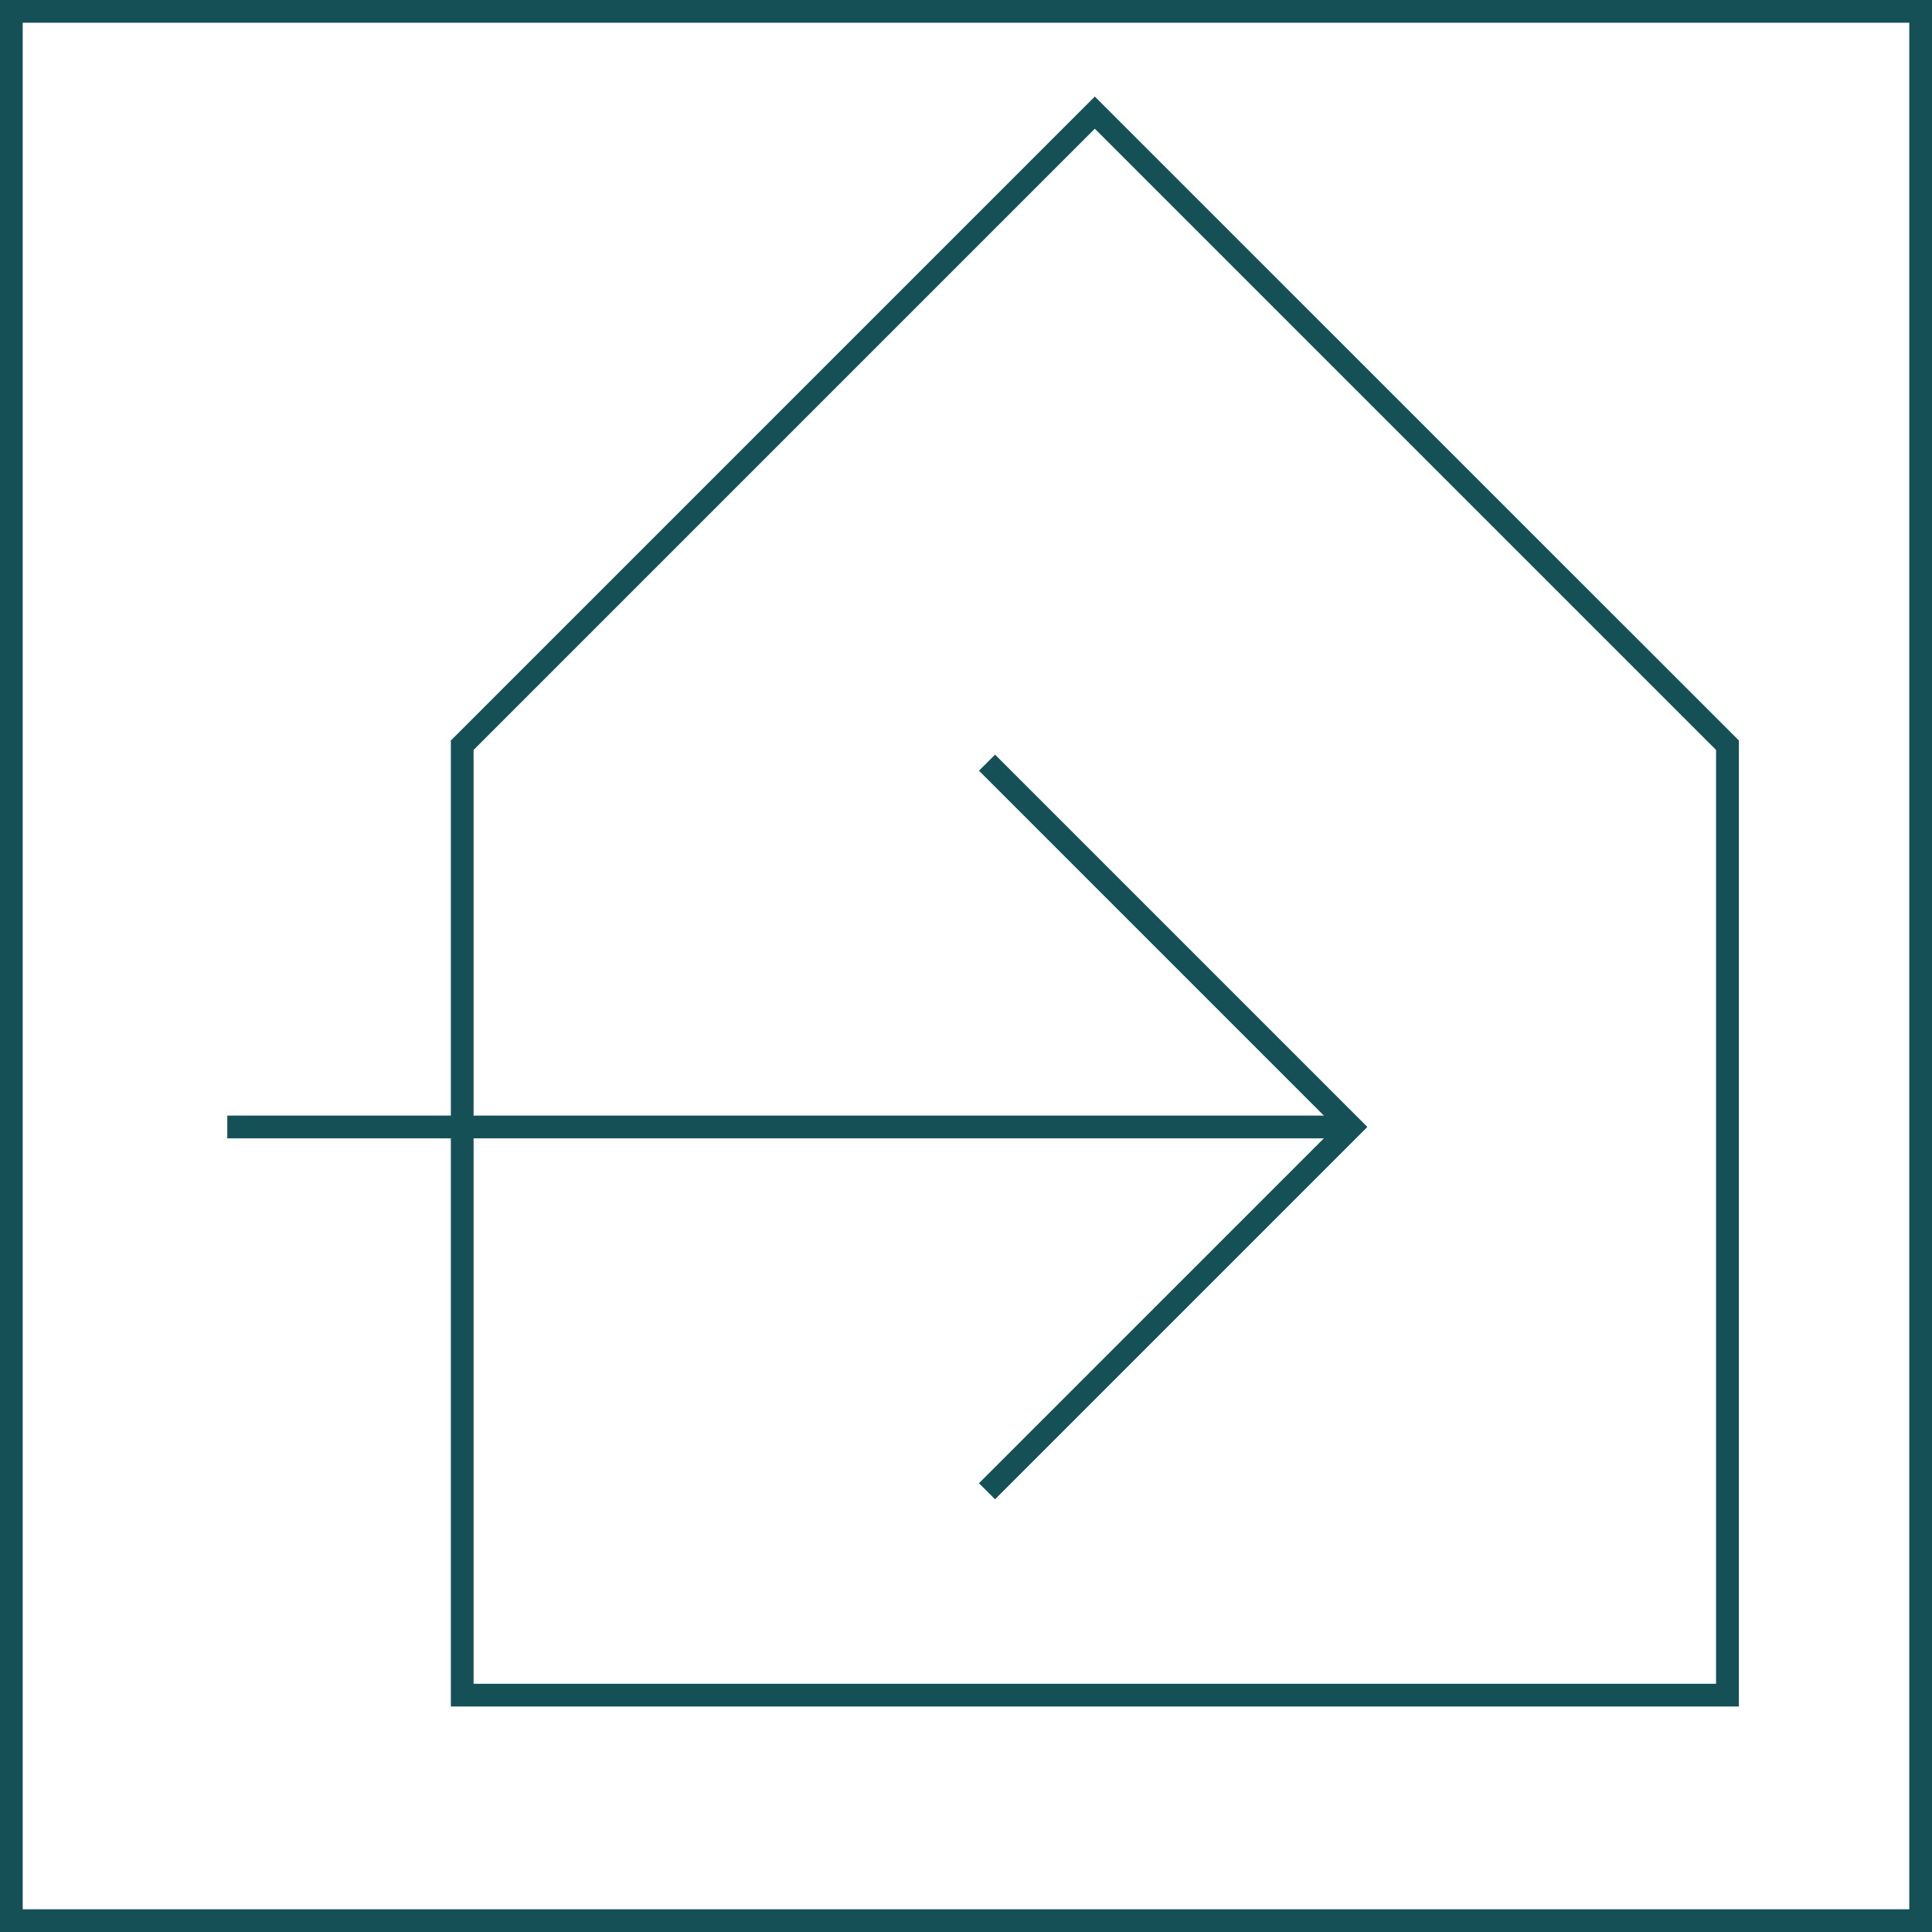
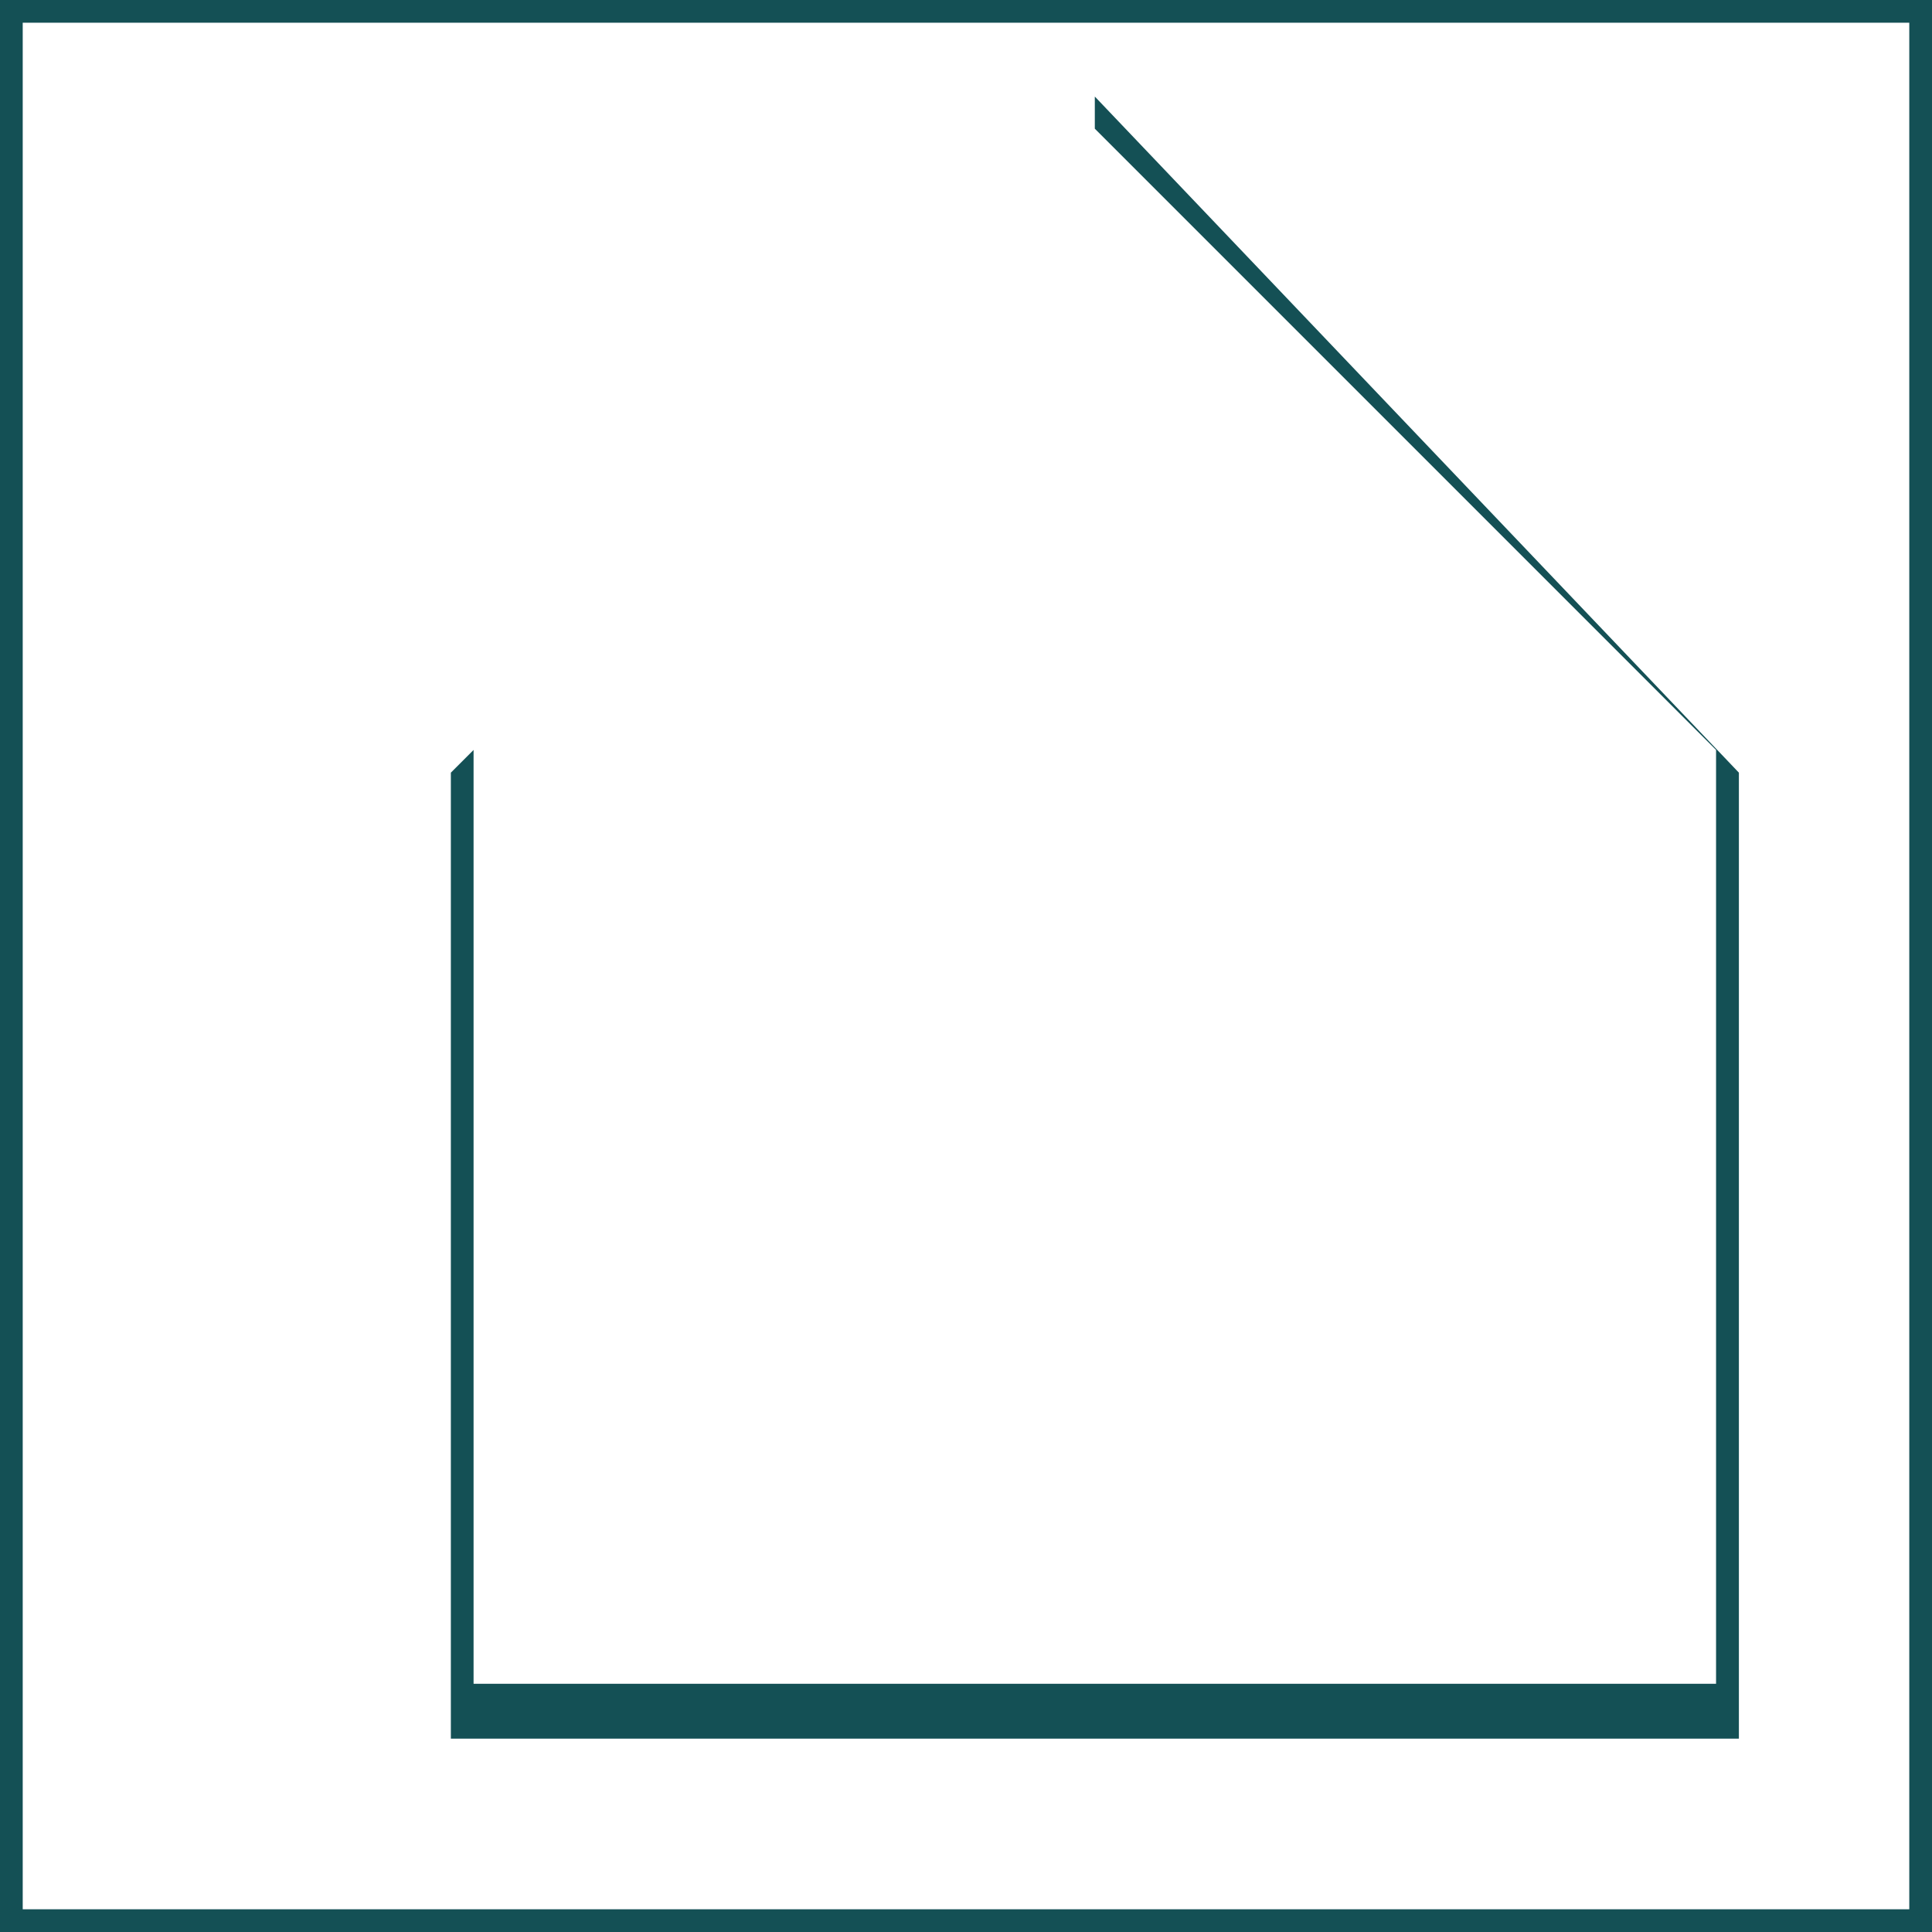
<svg xmlns="http://www.w3.org/2000/svg" id="Ebene_1" viewBox="0 0 170.08 170.08">
  <defs>
    <style>.cls-1{fill:#145055;}.cls-2{fill:none;stroke:#145055;stroke-miterlimit:10;stroke-width:2px;}</style>
  </defs>
-   <path class="cls-1" d="m96.38,11.33l54.69,54.69v82.21H41.69v-82.21L96.38,11.33m0-2.83l-56.69,56.69v85.04h113.39v-85.04L96.38,8.5h0Z" />
+   <path class="cls-1" d="m96.38,11.33l54.69,54.69v82.21H41.69v-82.21L96.38,11.33l-56.69,56.69v85.04h113.39v-85.04L96.38,8.5h0Z" />
  <path class="cls-1" d="m168.08,2v166.08H2V2h166.08M170.08,0H0v170.08h170.08V0h0Z" />
-   <line class="cls-2" x1="20.01" y1="99.21" x2="118.65" y2="99.21" />
-   <polyline class="cls-2" points="86.89 67.14 118.96 99.21 86.89 131.28" />
</svg>